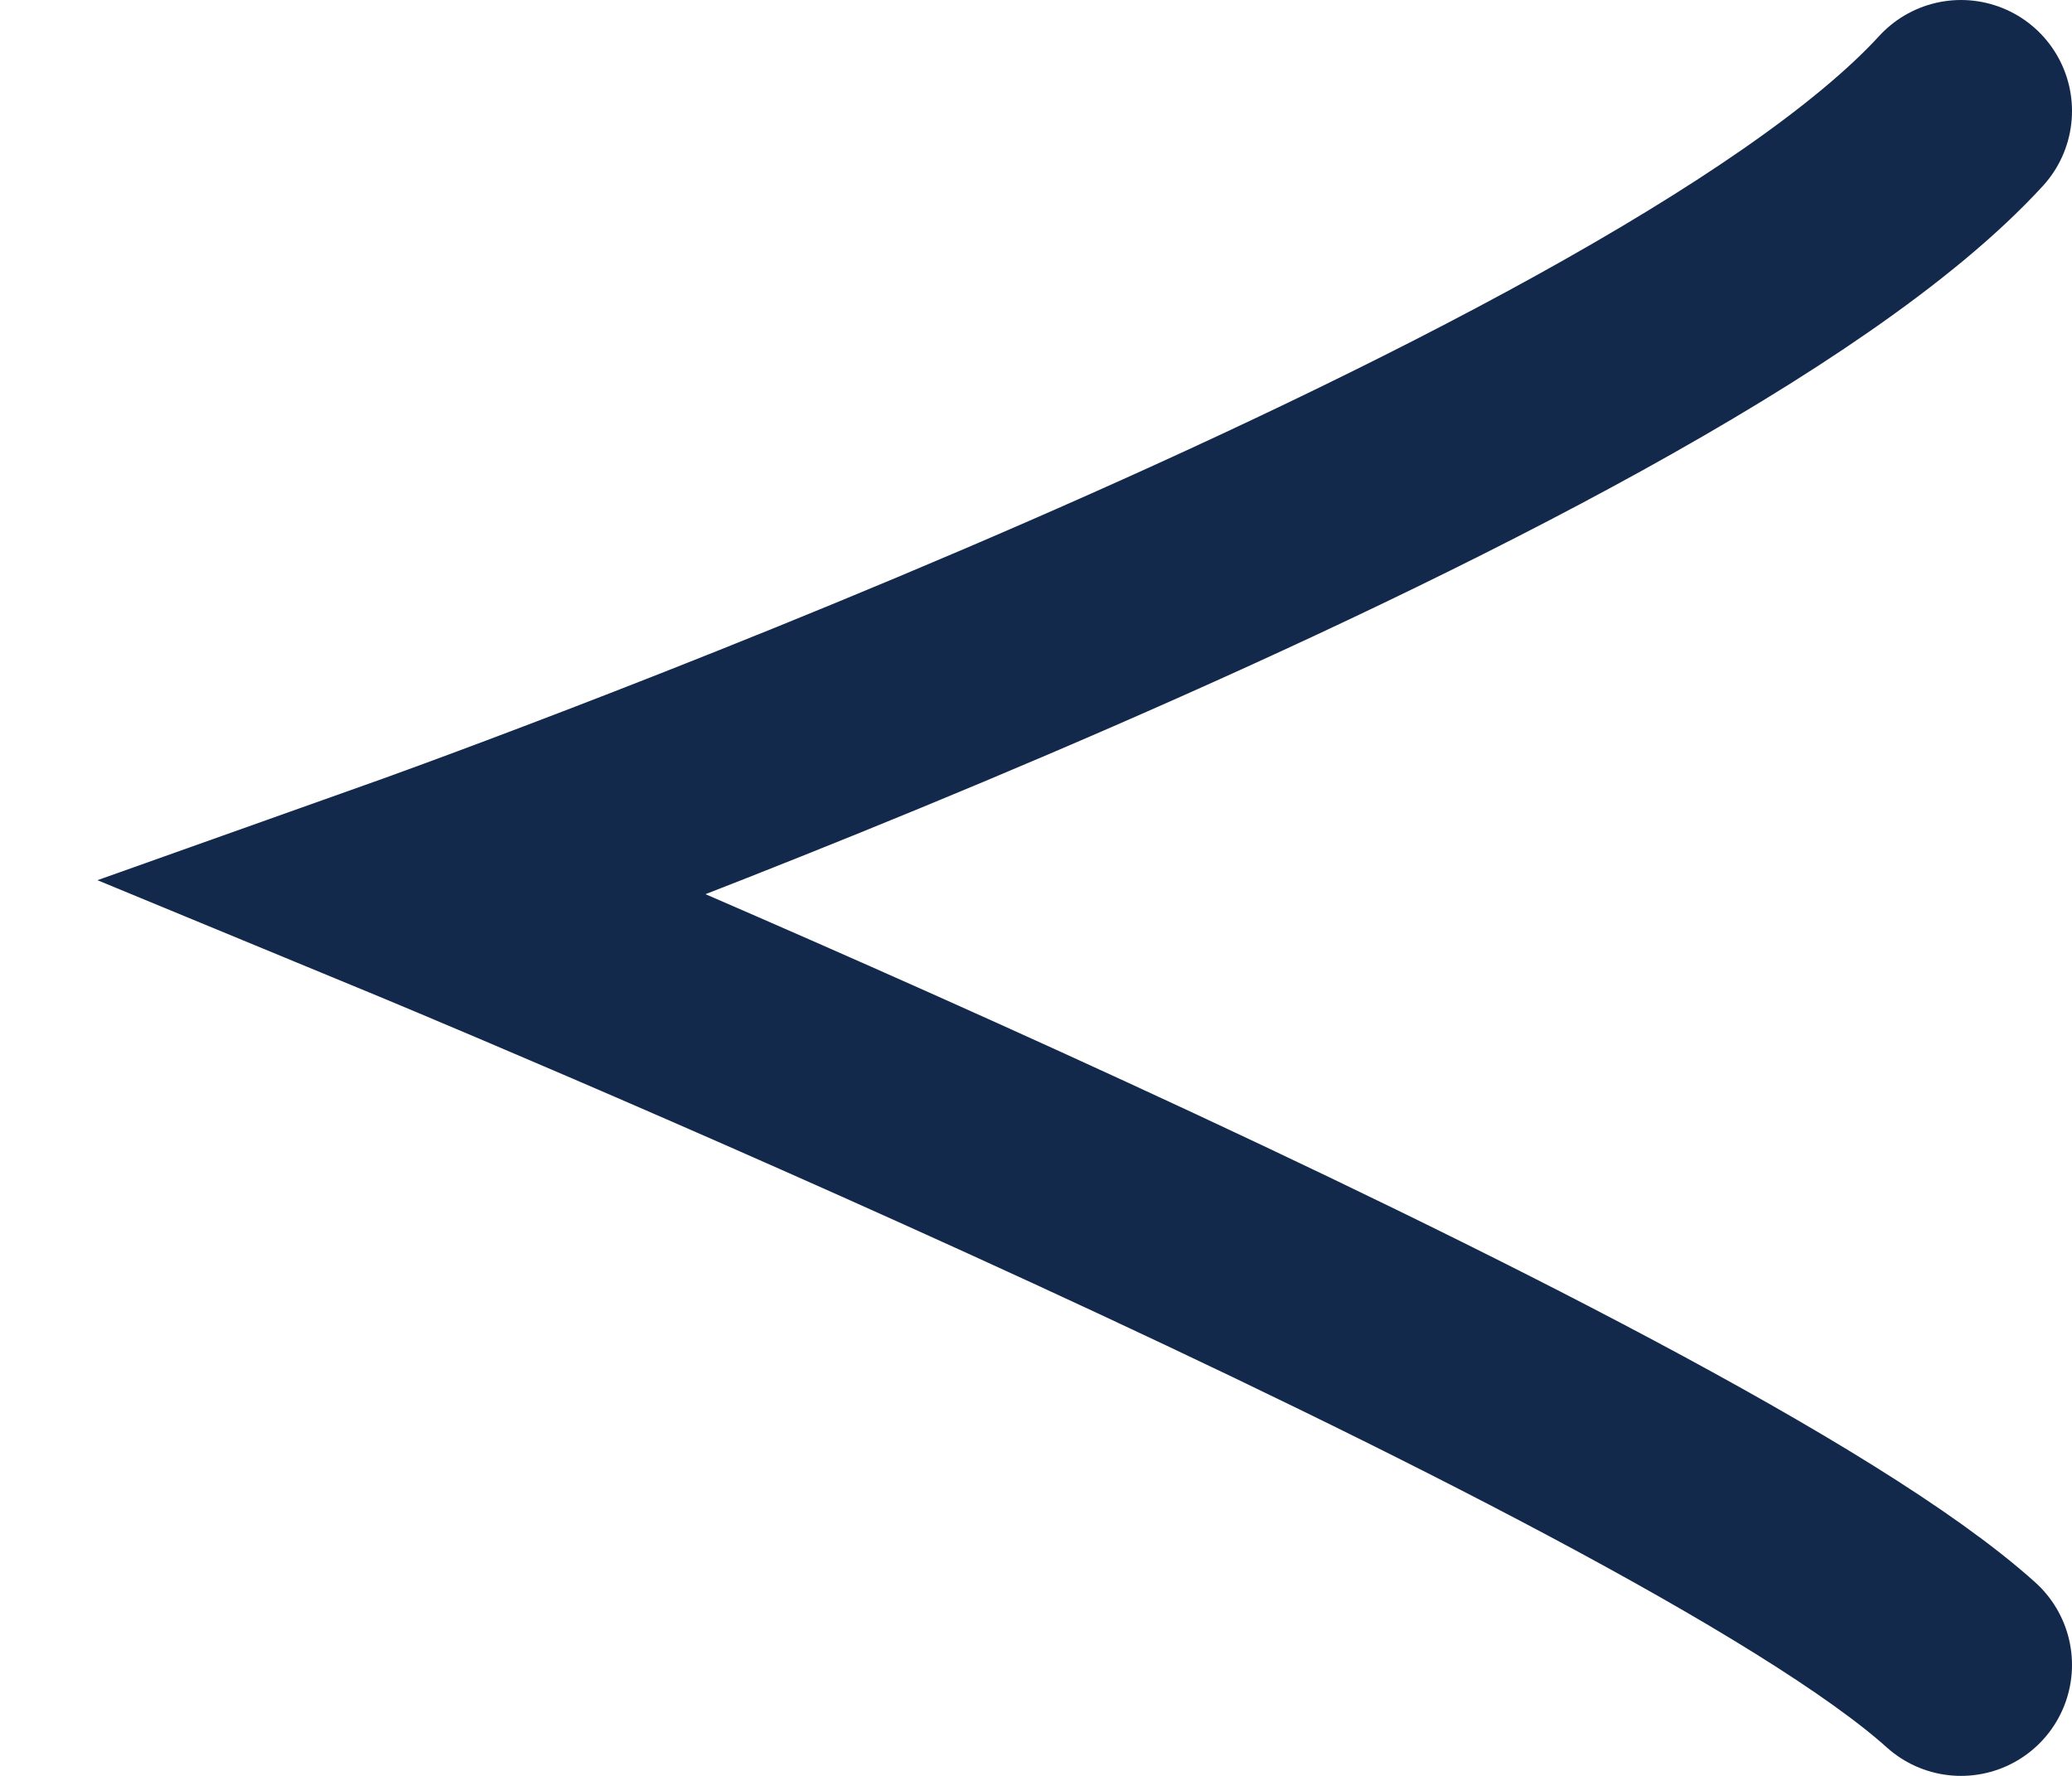
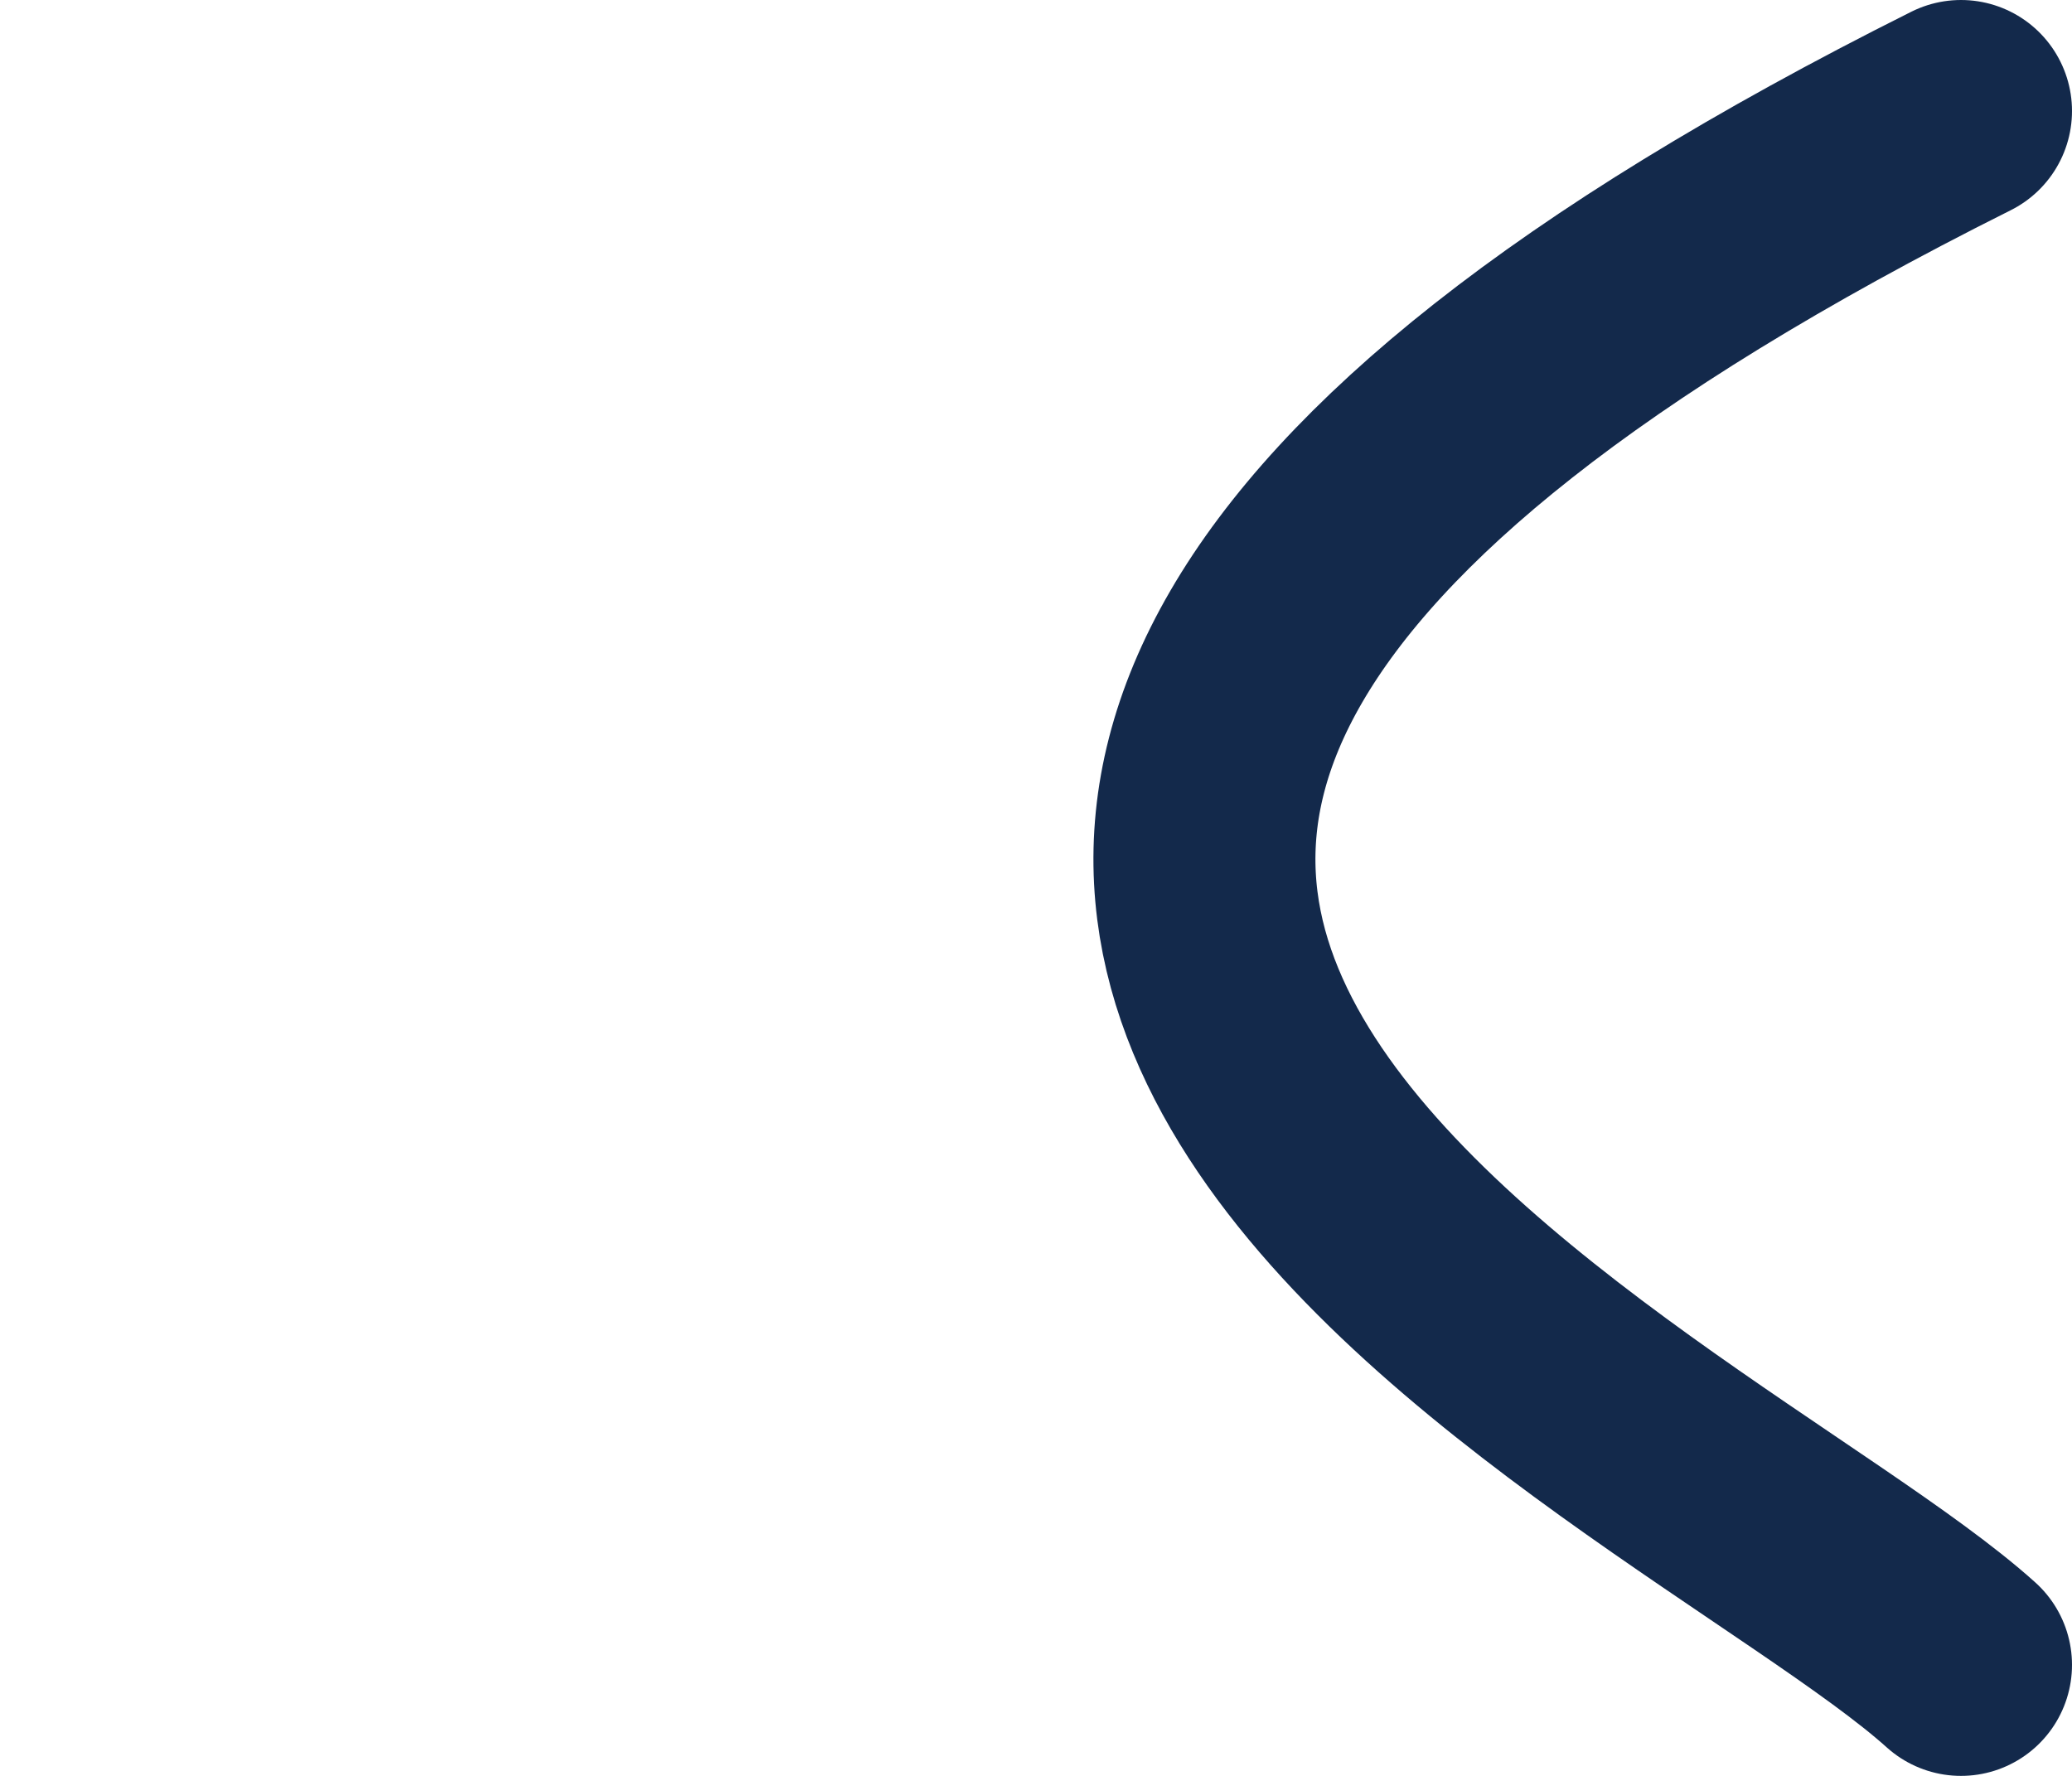
<svg xmlns="http://www.w3.org/2000/svg" width="14" height="12" viewBox="0 0 14 12" fill="none">
-   <path d="M13.25 0.75C11.188 3 2.75 6 2.75 6C2.75 6 11.375 9.562 13.25 11.25" stroke="#13294B" stroke-width="1.5" stroke-linecap="round" />
+   <path d="M13.25 0.75C2.75 6 11.375 9.562 13.25 11.25" stroke="#13294B" stroke-width="1.5" stroke-linecap="round" />
</svg>